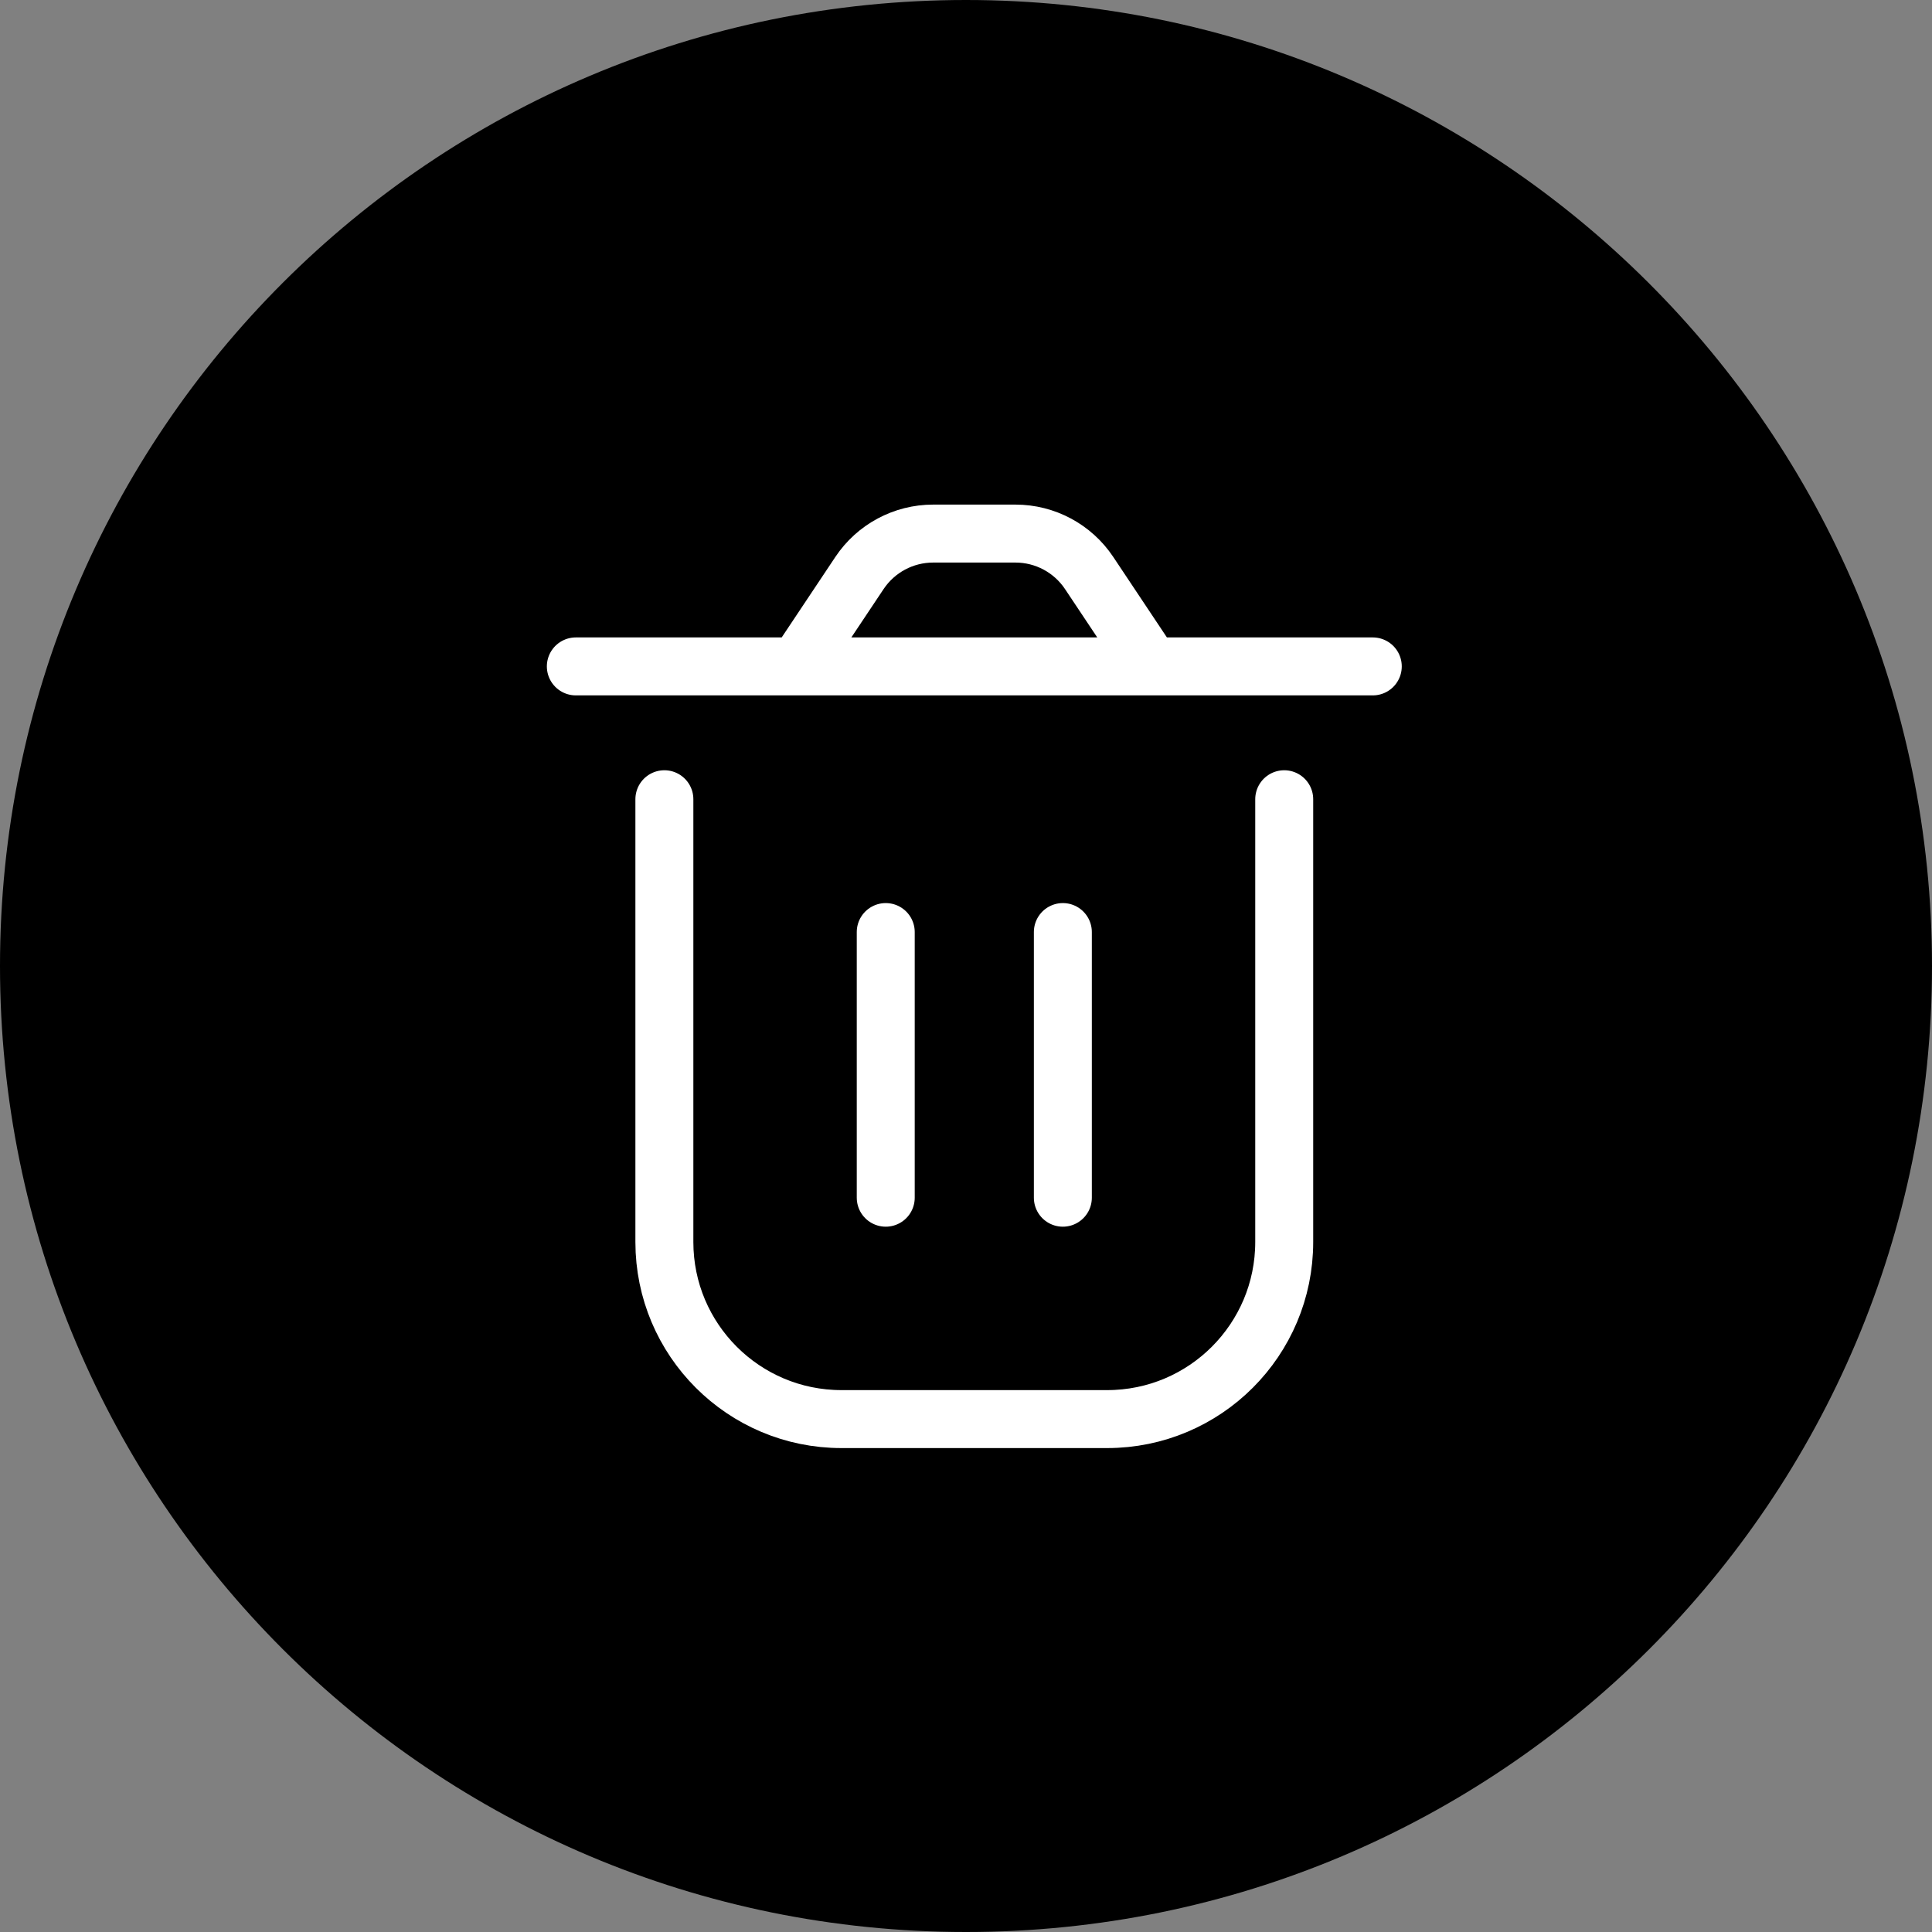
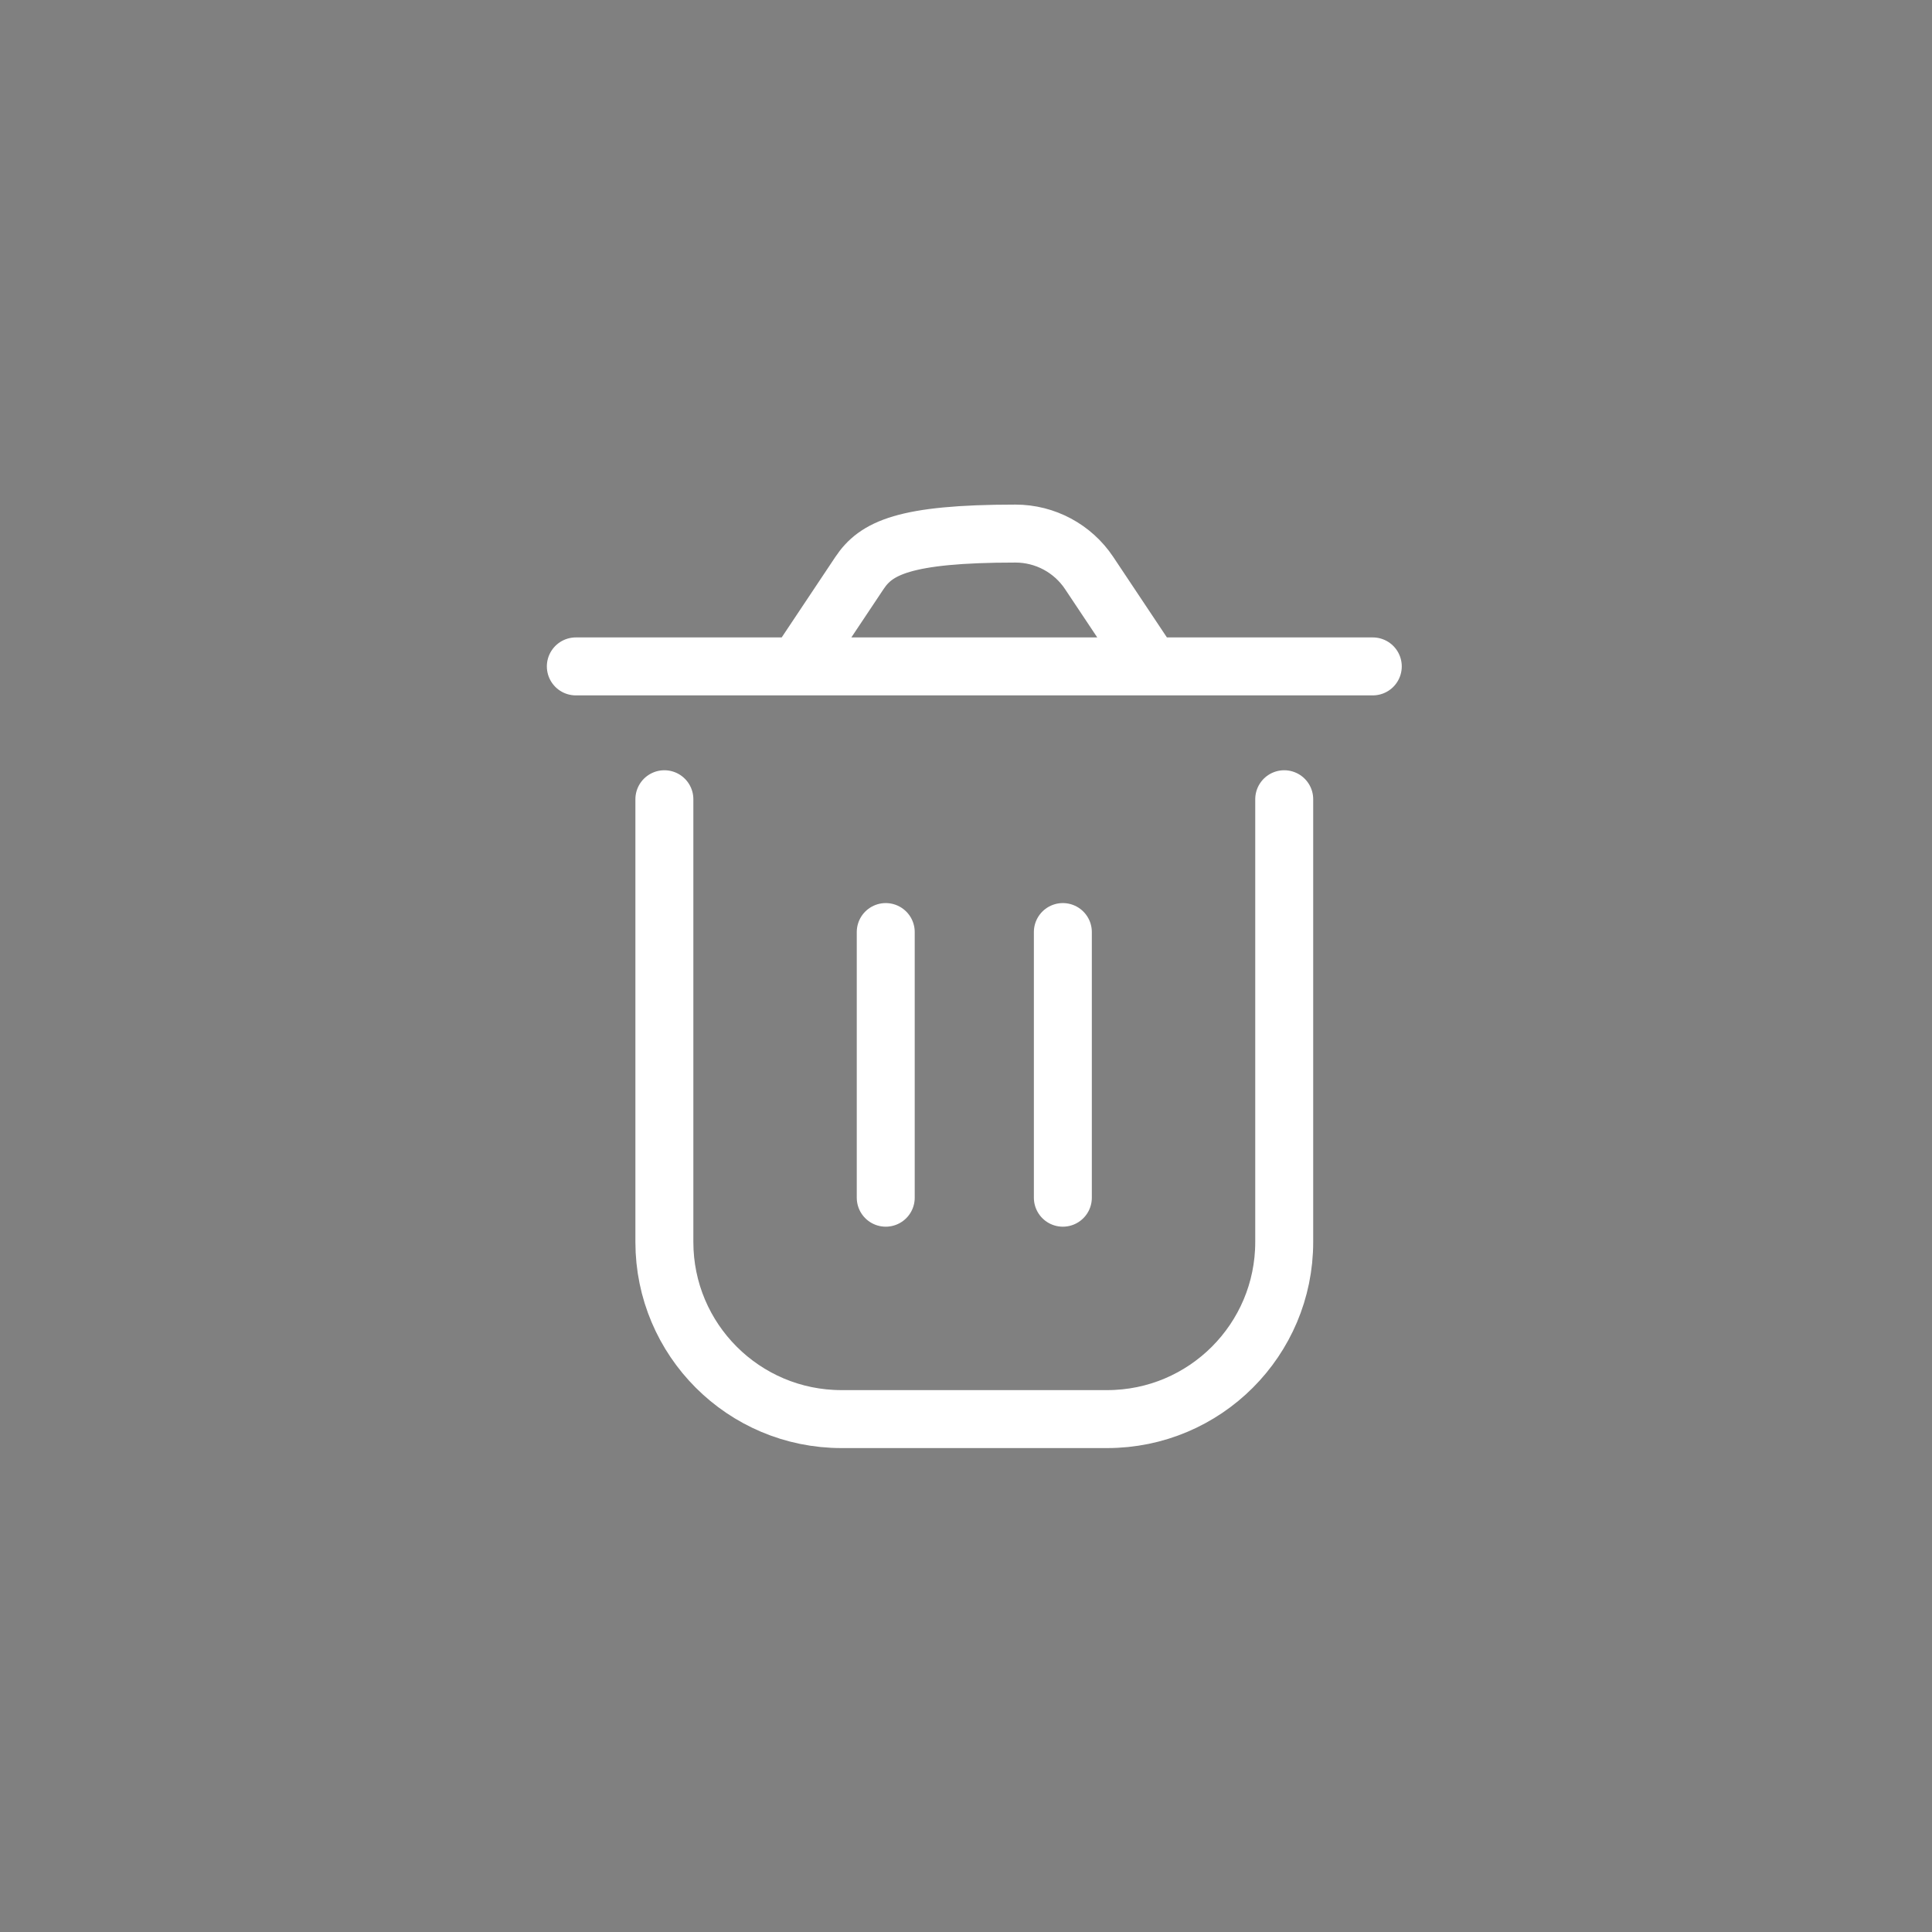
<svg xmlns="http://www.w3.org/2000/svg" width="100" height="100" viewBox="0 0 100 100" fill="none">
  <rect x="0" y="0" width="100" height="100" fill="#808080" stroke="none" />
-   <path d="M50 100C77.613 100 100 77.658 100 50C100 22.343 77.514 0 50 0C22.387 0 0 22.343 0 50C0 77.658 22.387 100 50 100Z" fill="black" />
-   <path d="M34.388 41.368V64.285C34.388 69.348 38.492 73.452 43.555 73.452H57.305C62.367 73.452 66.471 69.348 66.471 64.285V41.368M55.013 48.243V61.993M45.846 48.243L45.846 61.993M59.596 34.493L56.374 29.659C55.524 28.384 54.093 27.618 52.56 27.618H48.299C46.767 27.618 45.336 28.384 44.486 29.659L41.263 34.493M59.596 34.493H41.263M59.596 34.493H71.055M41.263 34.493H29.805" stroke="white" stroke-width="3" stroke-linecap="round" stroke-linejoin="round" />
+   <path d="M34.388 41.368V64.285C34.388 69.348 38.492 73.452 43.555 73.452H57.305C62.367 73.452 66.471 69.348 66.471 64.285V41.368M55.013 48.243V61.993M45.846 48.243L45.846 61.993M59.596 34.493L56.374 29.659C55.524 28.384 54.093 27.618 52.56 27.618C46.767 27.618 45.336 28.384 44.486 29.659L41.263 34.493M59.596 34.493H41.263M59.596 34.493H71.055M41.263 34.493H29.805" stroke="white" stroke-width="3" stroke-linecap="round" stroke-linejoin="round" />
</svg>